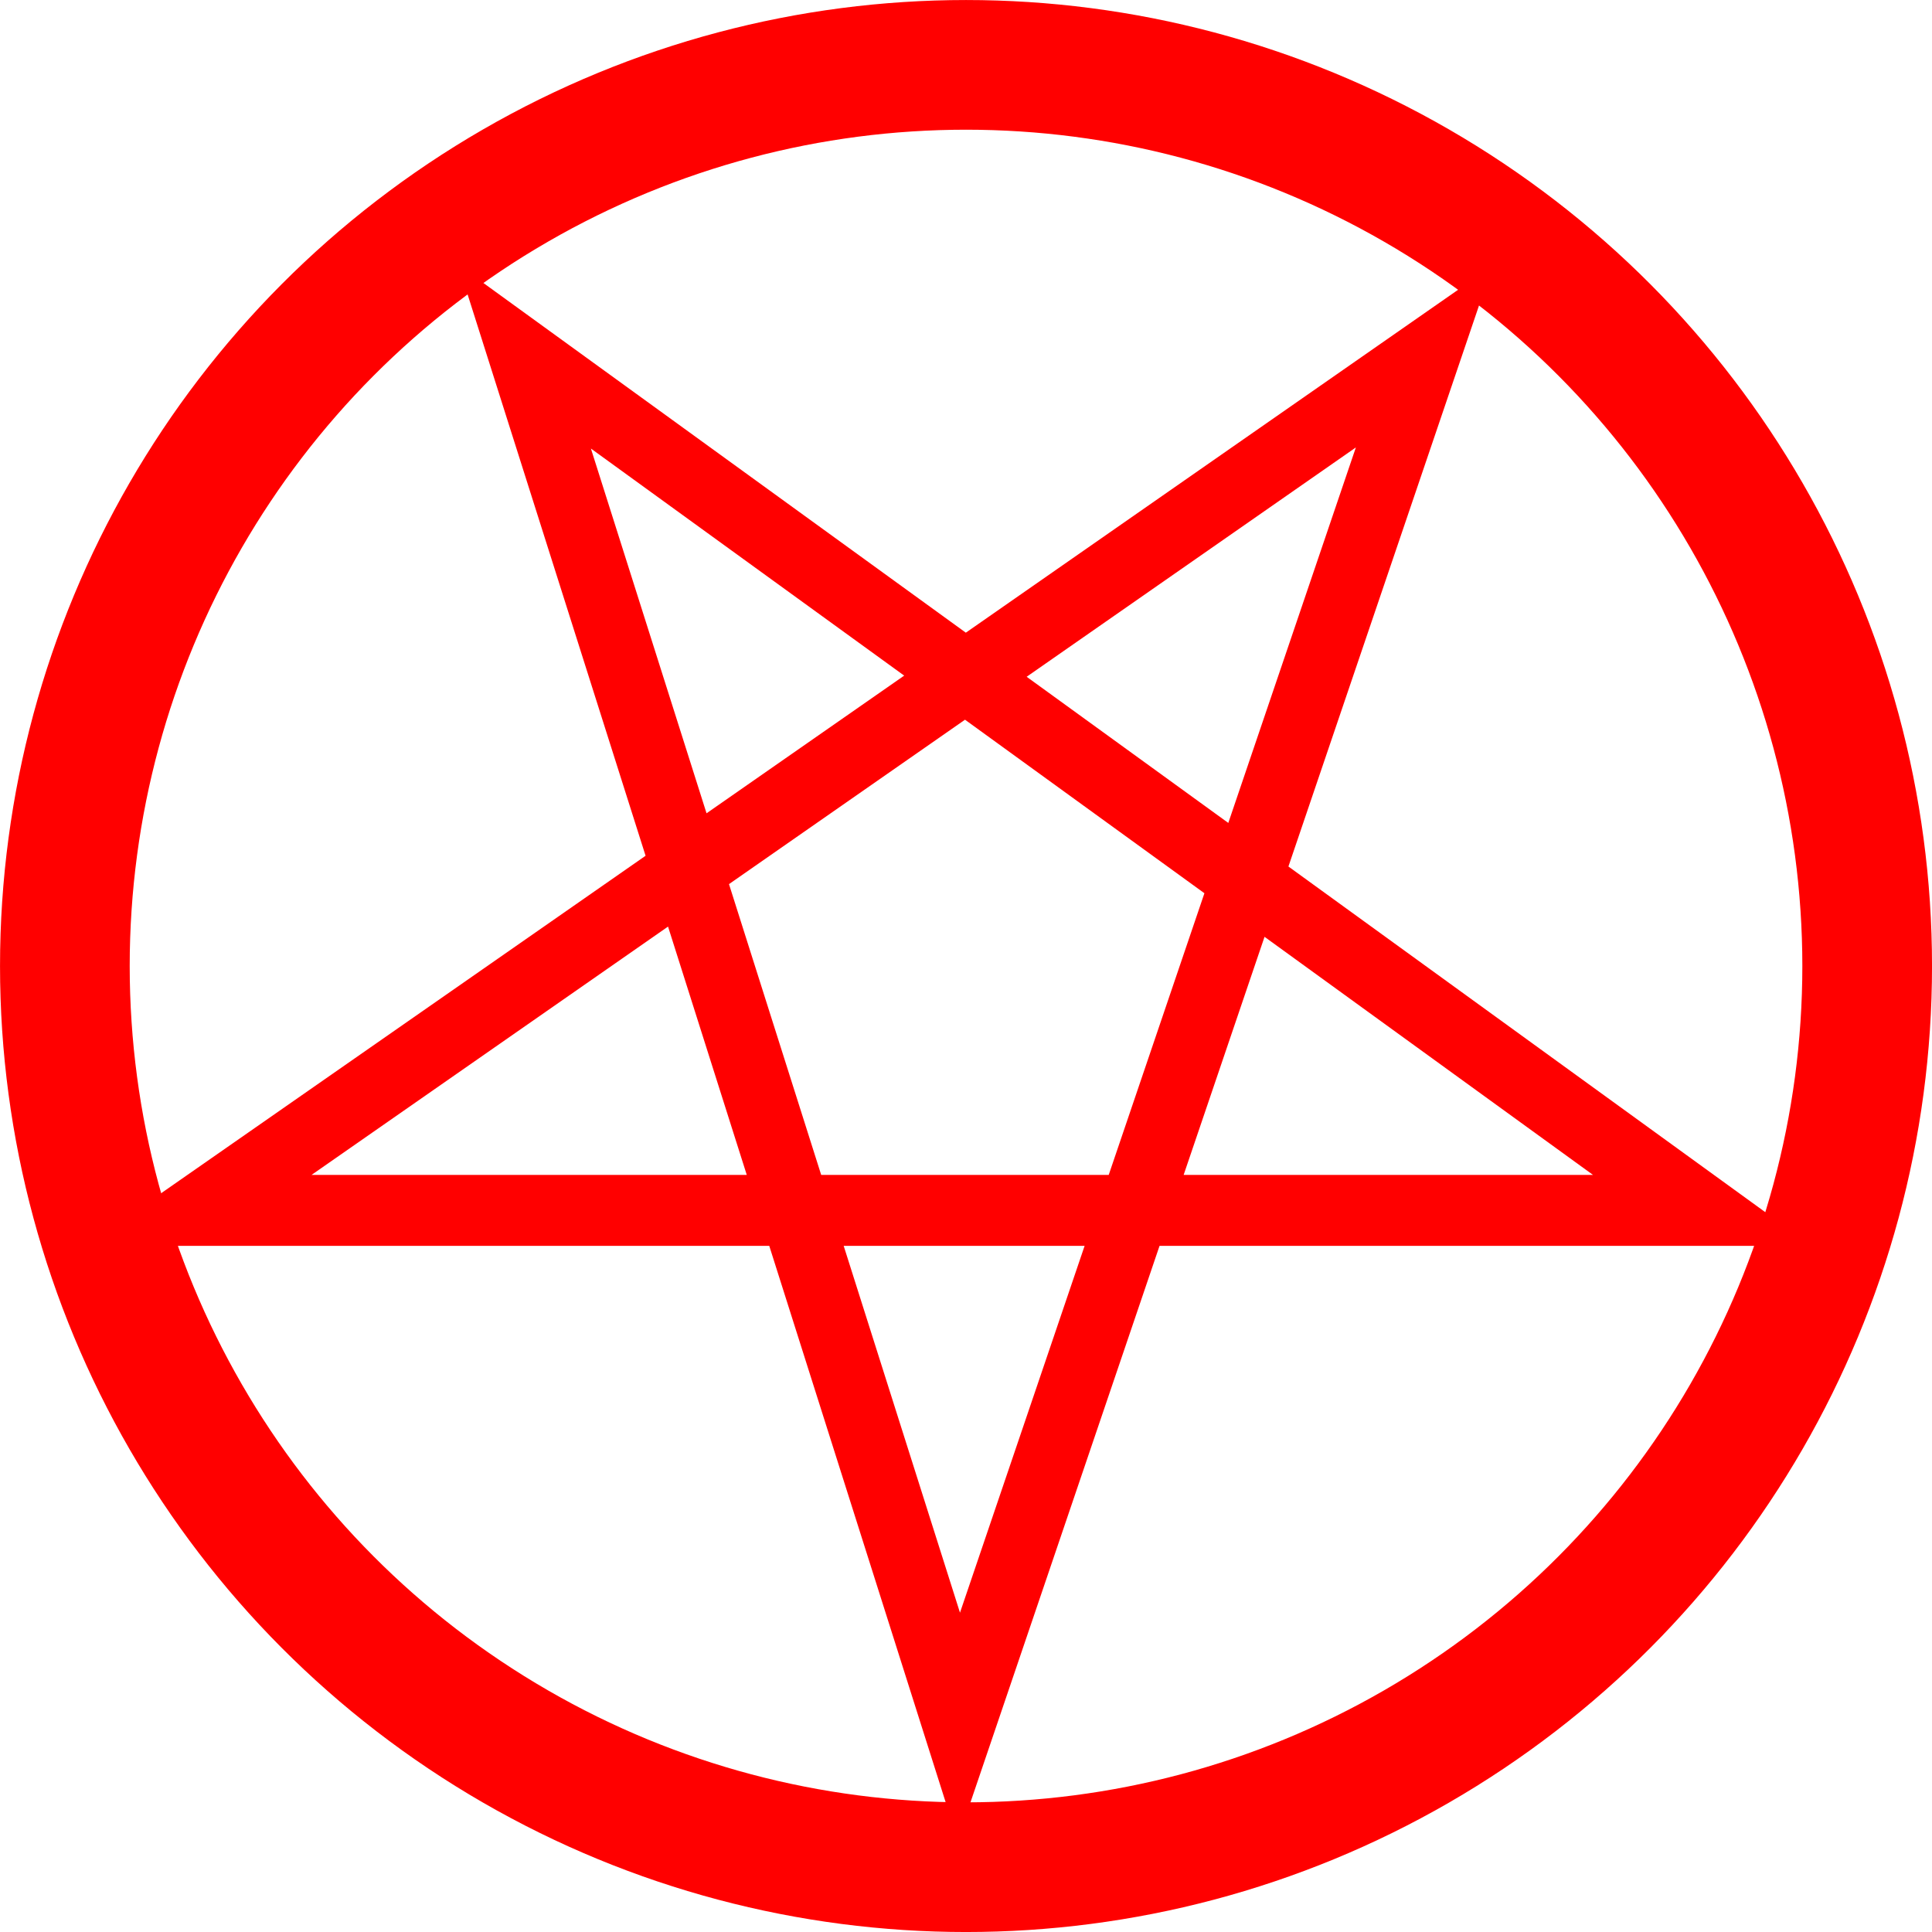
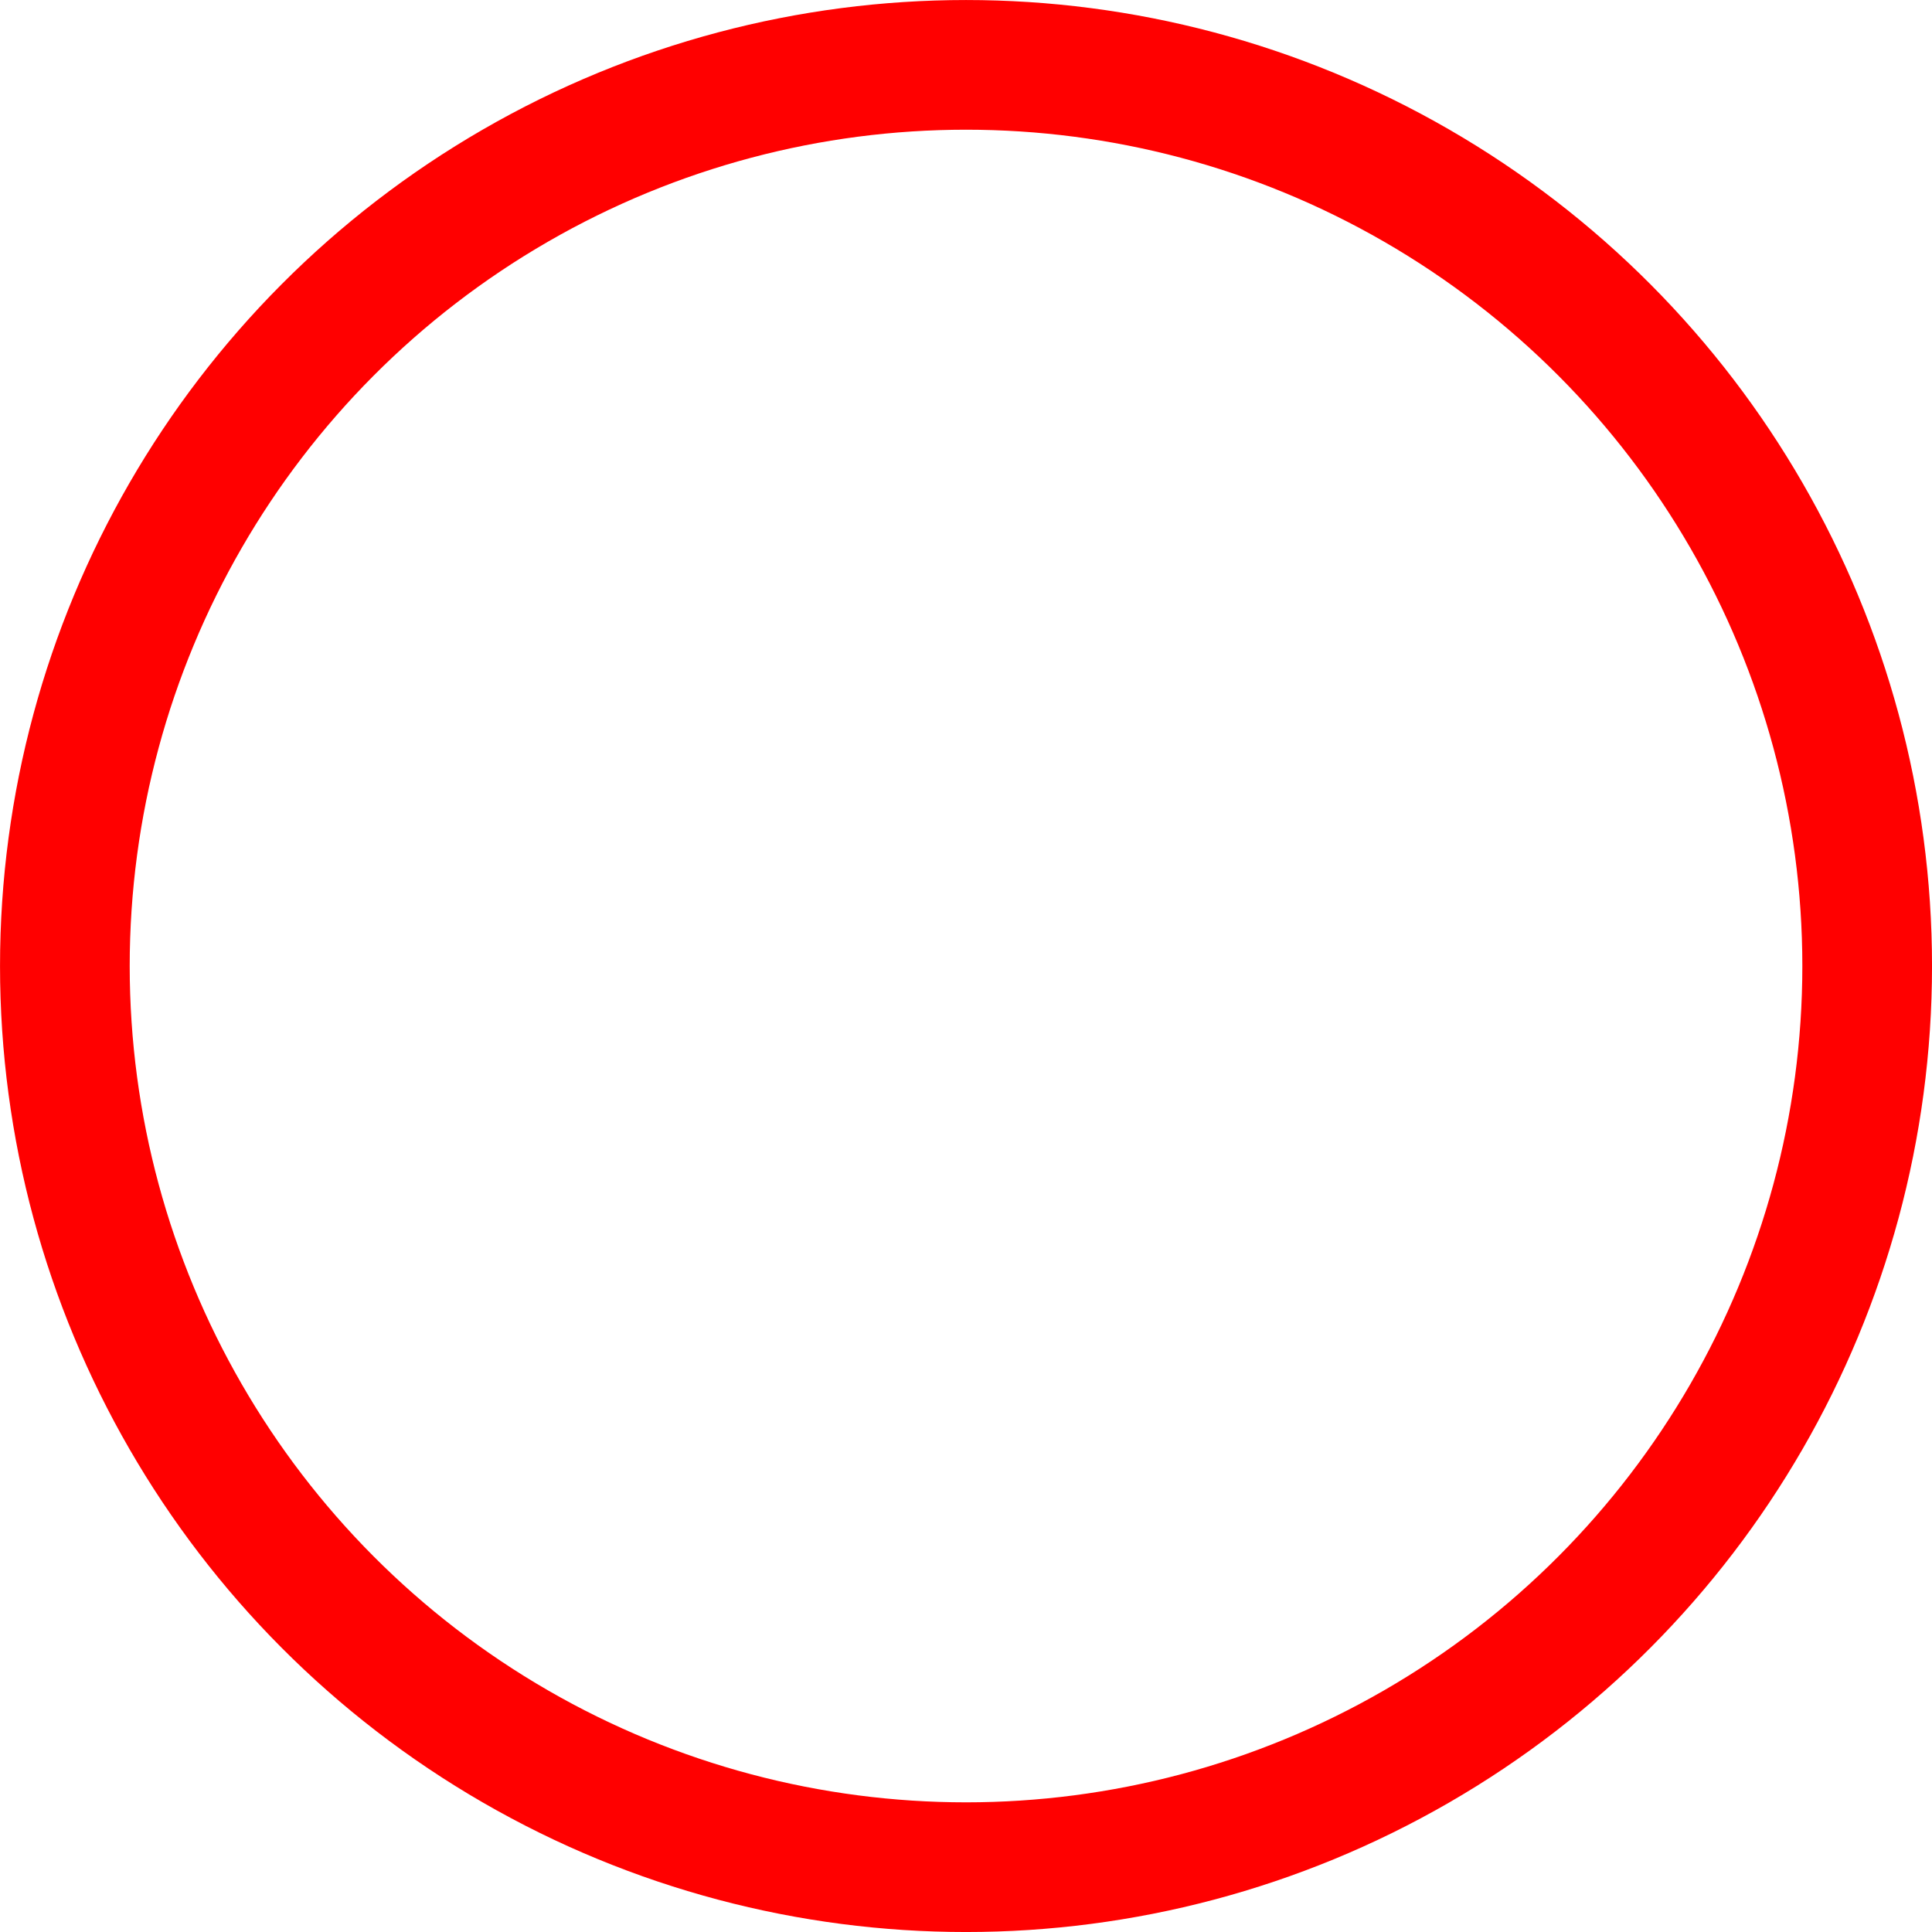
<svg xmlns="http://www.w3.org/2000/svg" width="178.78mm" height="178.78mm" version="1.1" viewBox="0 0 178.776 178.776">
  <g transform="translate(-22 -90)">
    <g transform="rotate(180 111.39 179.39)" fill="none" stroke="#f00">
      <circle cx="111.39" cy="179.39" r="83.388" stroke-width="12" />
-       <path d="m43.254 156.78h139.15l-113.41 79 43.062-126.75 40.186 126.75z" stroke-miterlimit="5.6" stroke-width="6.565" />
    </g>
  </g>
</svg>